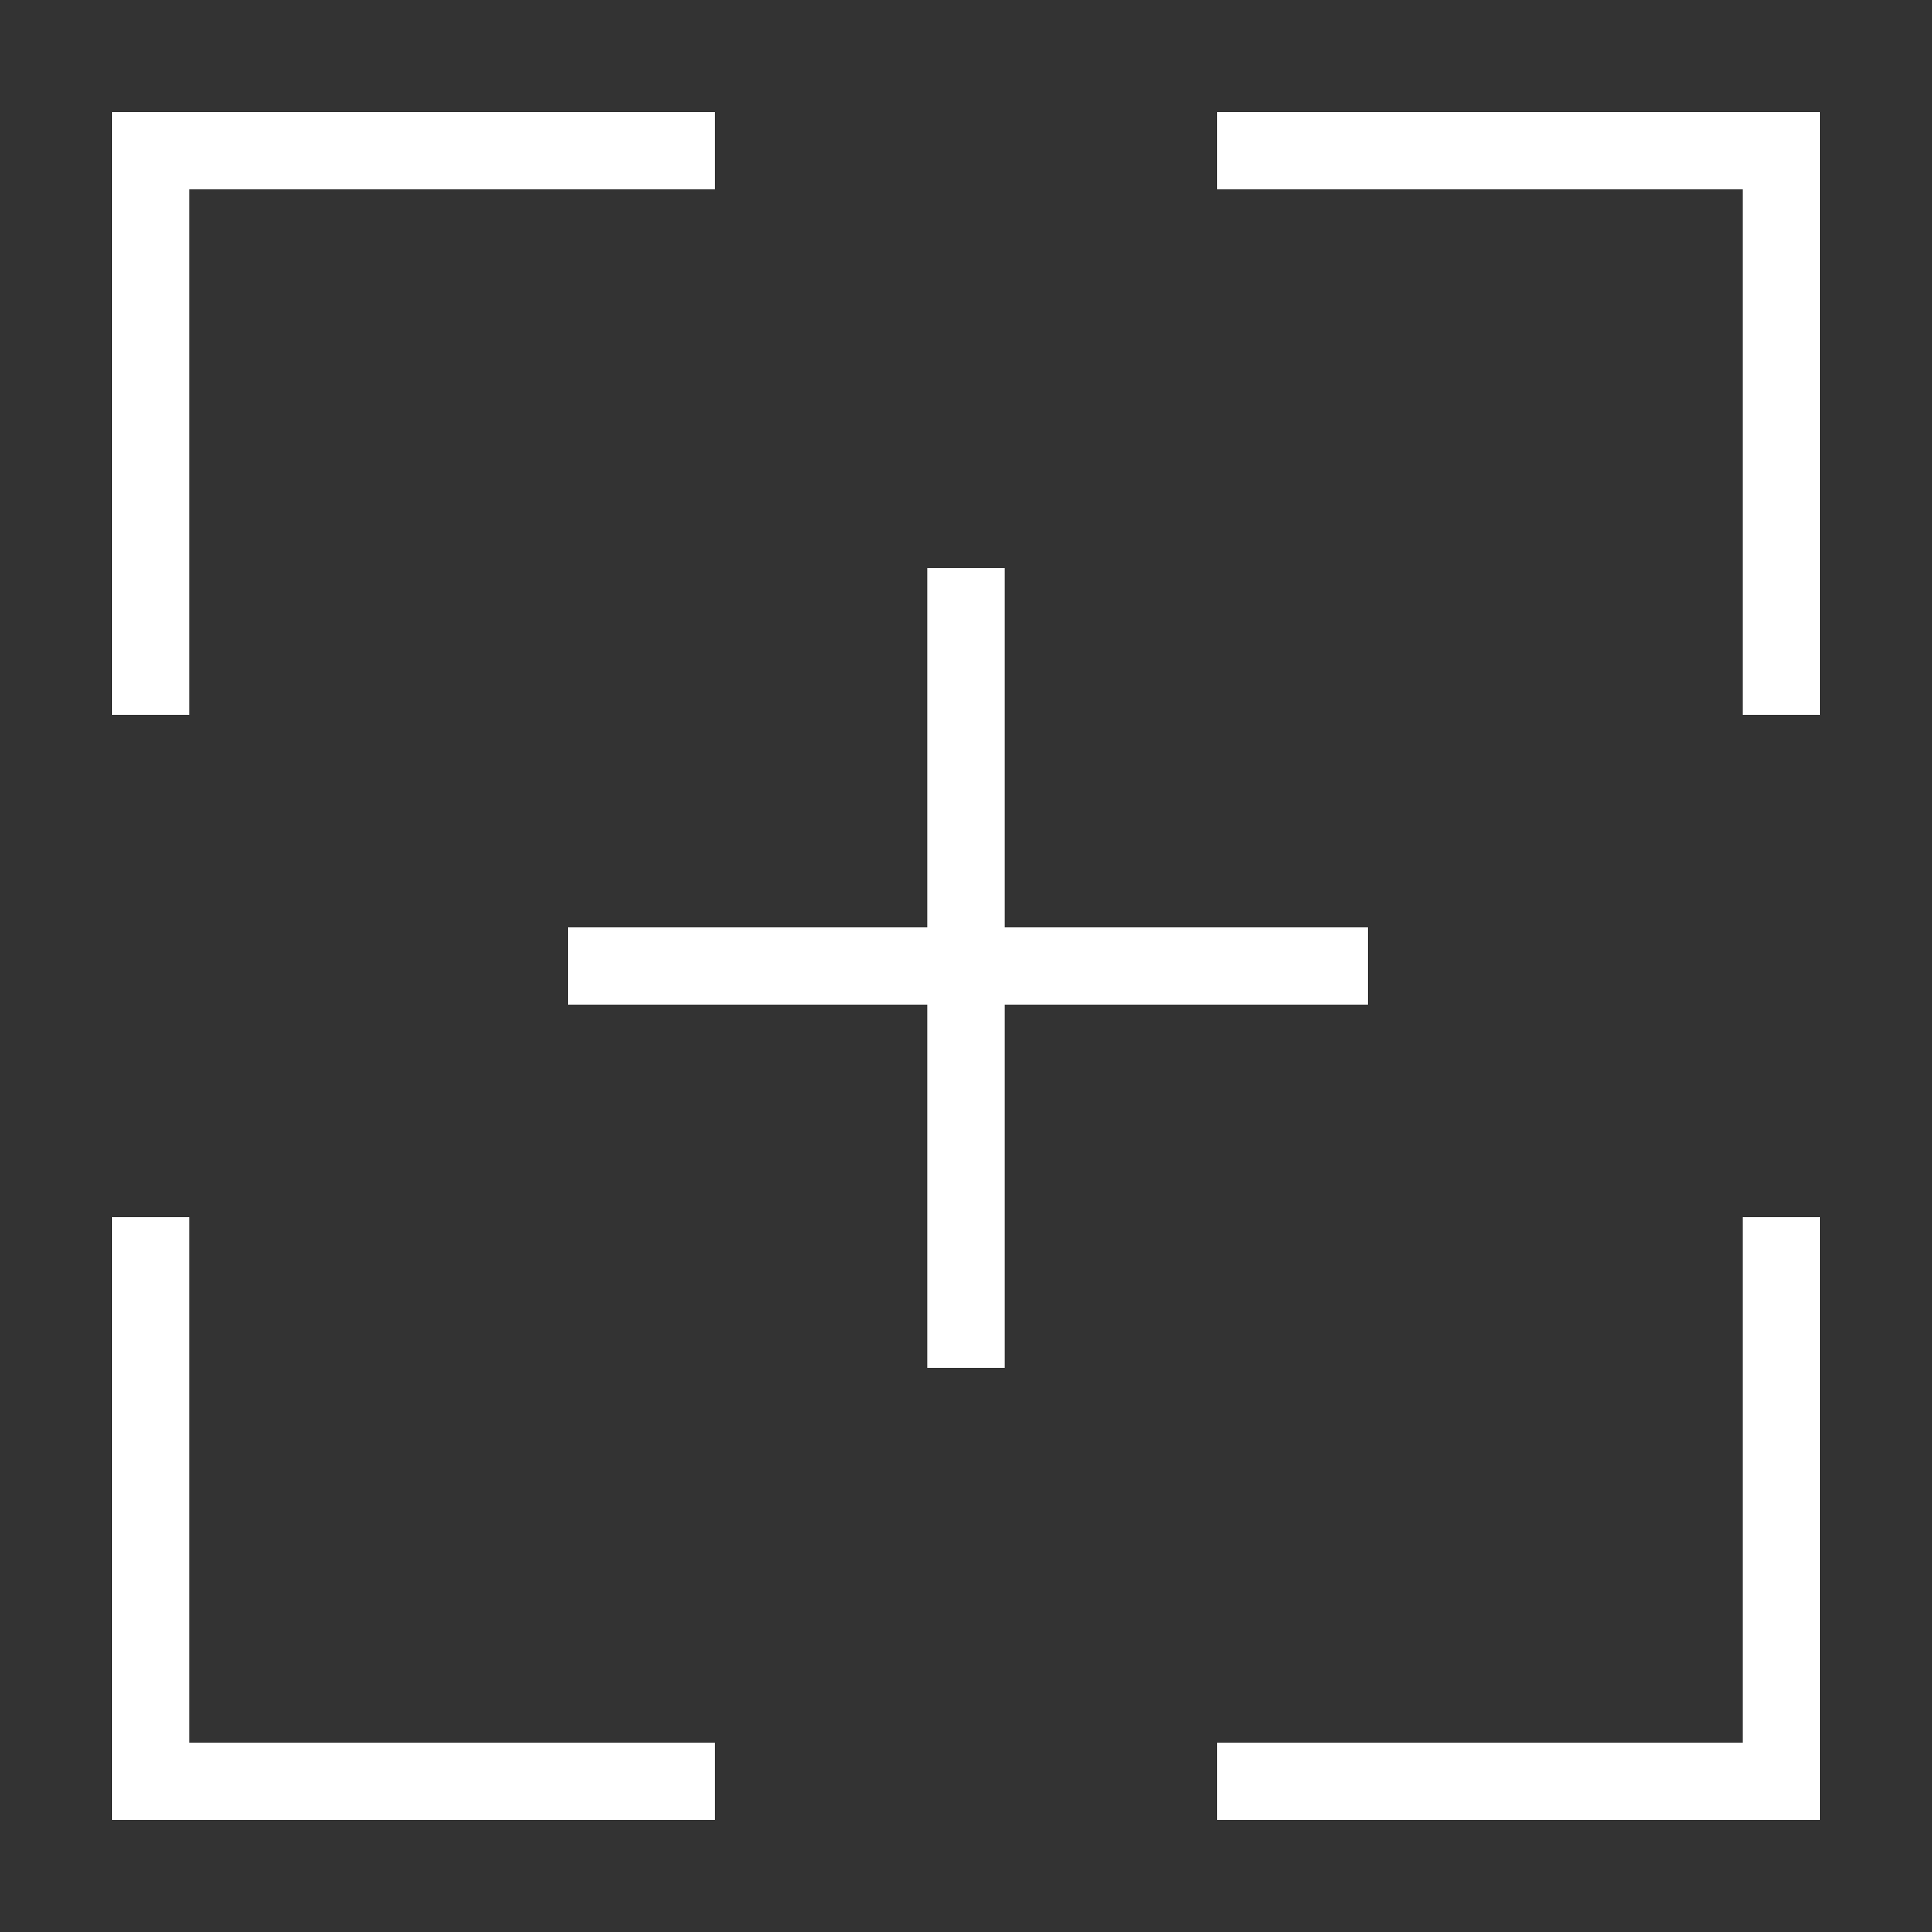
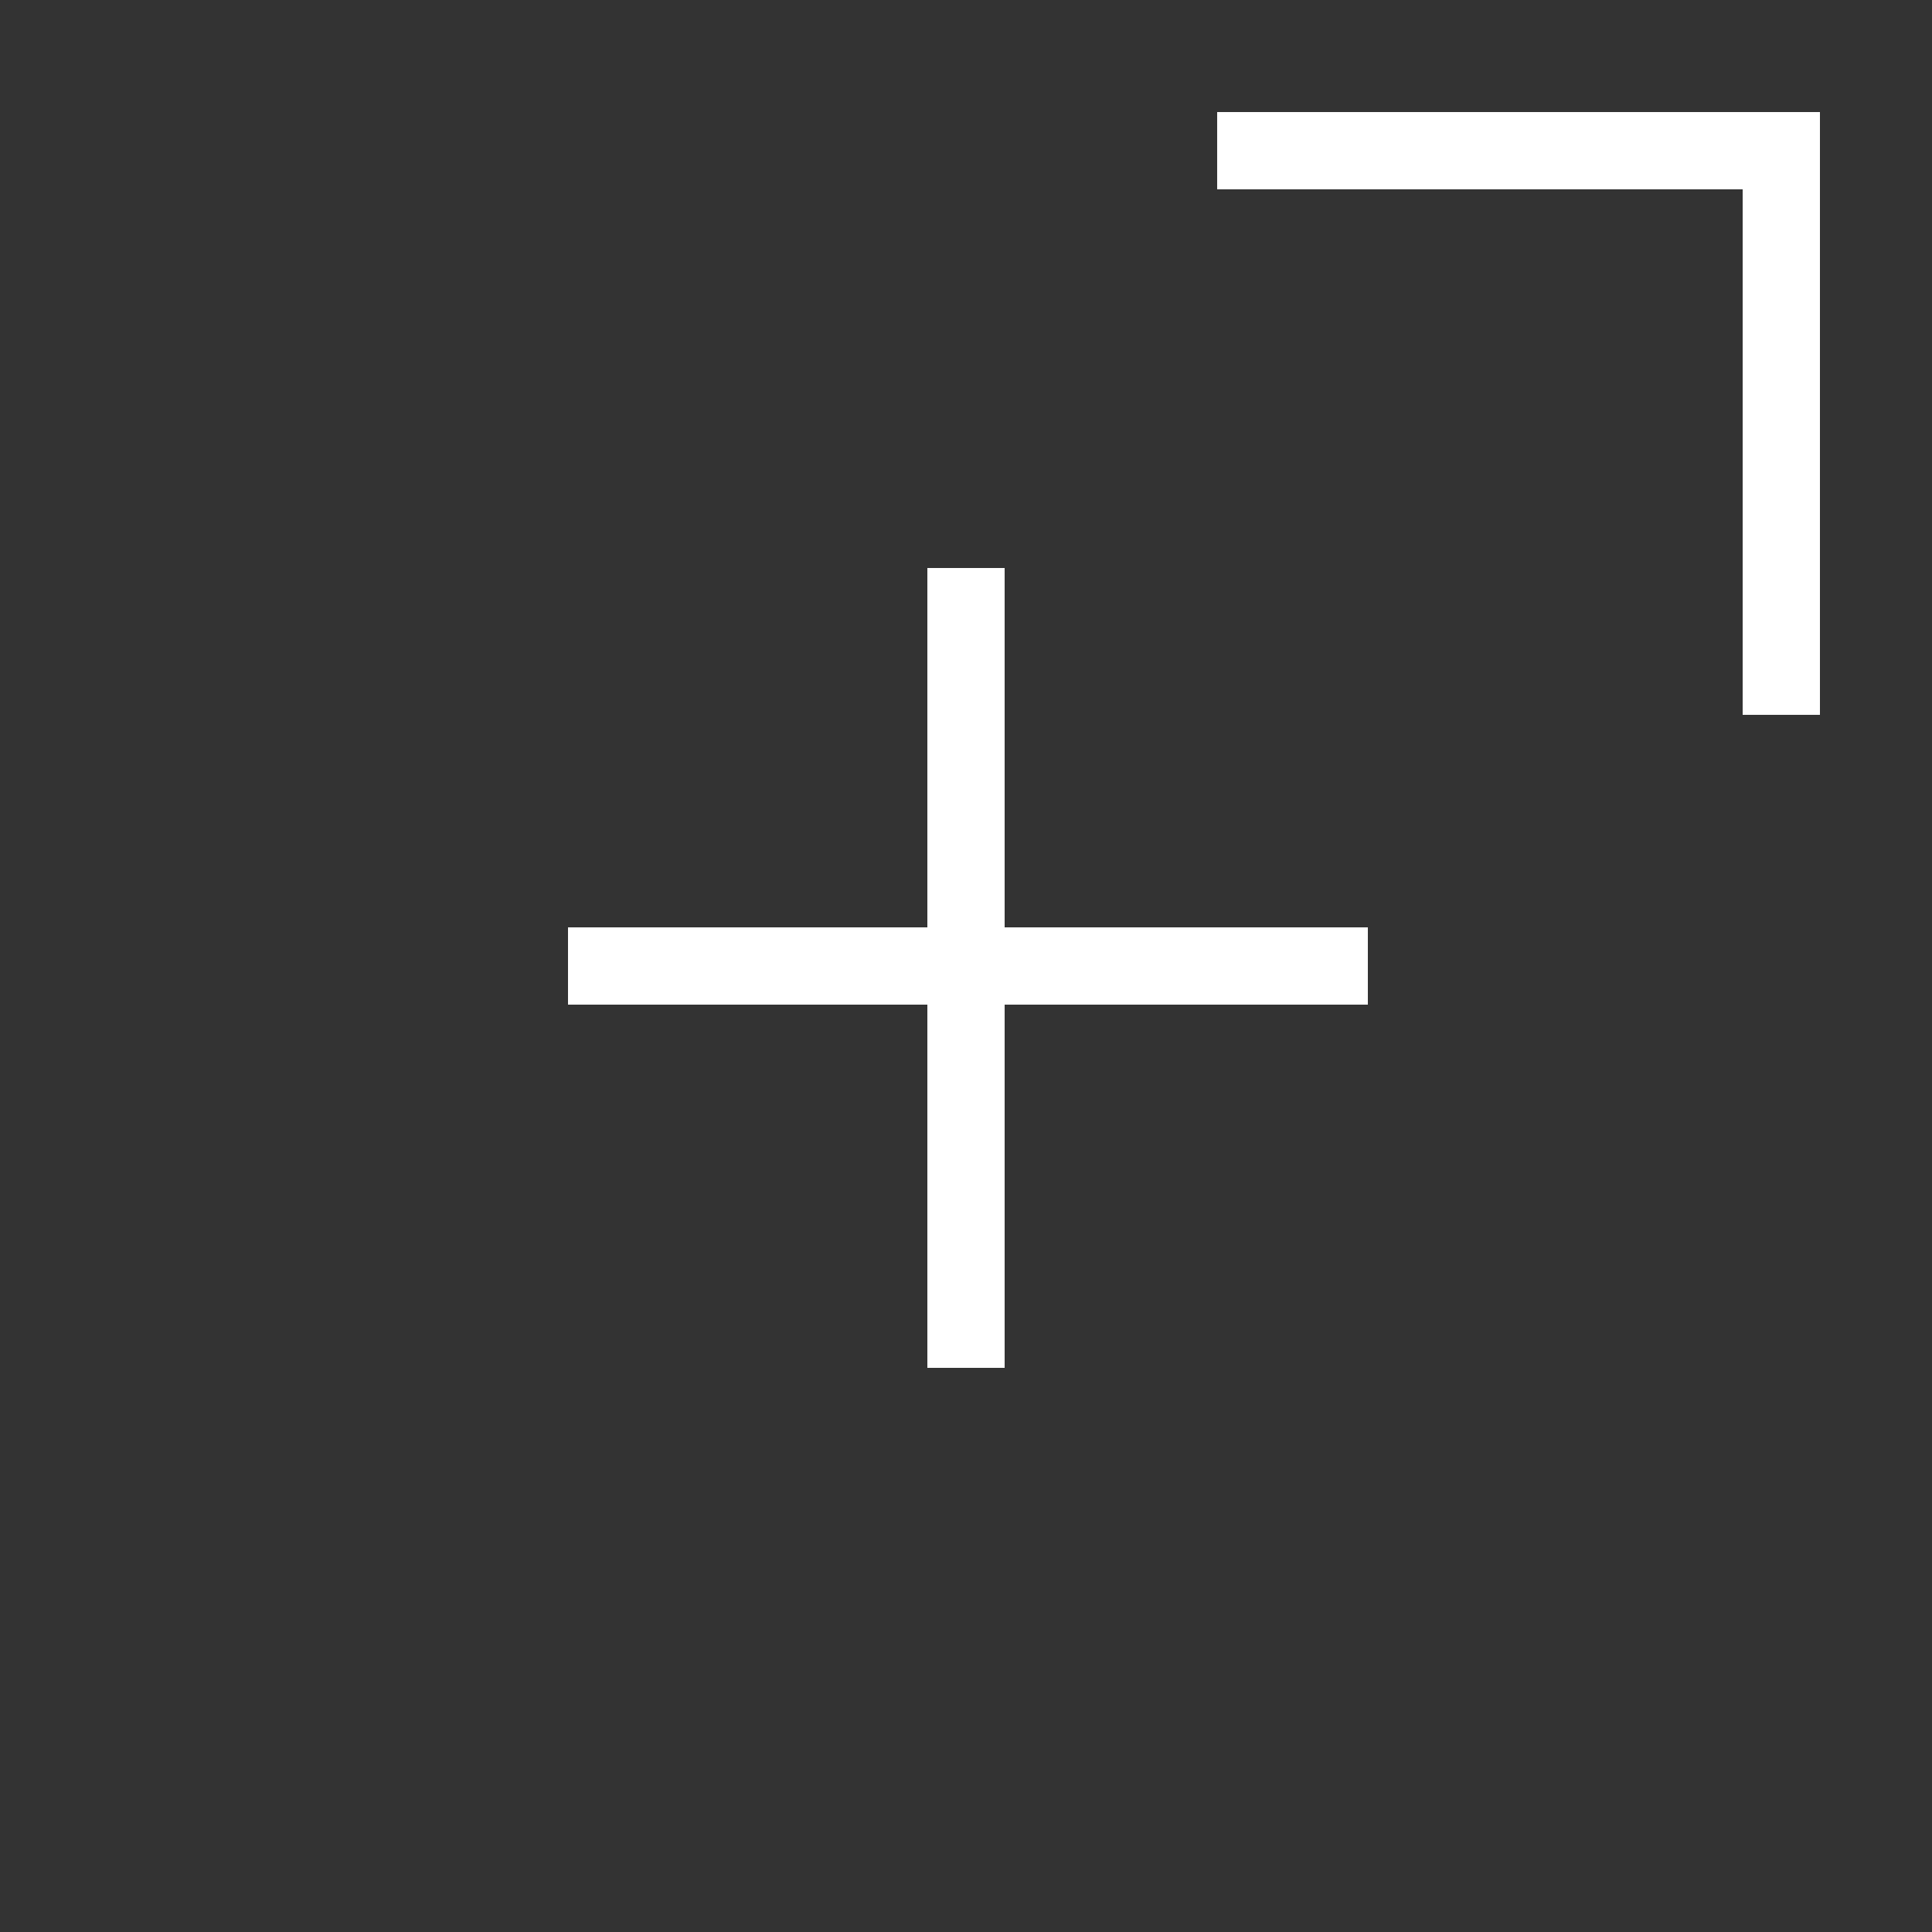
<svg xmlns="http://www.w3.org/2000/svg" version="1.1" x="0px" y="0px" viewBox="0 0 50 50" enable-background="new 0 0 50 50" xml:space="preserve">
  <rect x="0" y="0" width="50" height="50" fill="#333333" stroke="none" />
  <g id="zoom" display="none">
    <g display="inline">
      <polygon fill="#FFFFFF" points="45,43.2 32.2,30.3 30.9,31.9 43.9,45 32,45 32,47 47,47 47,31 45,31   " />
      <polygon fill="#FFFFFF" points="17.9,30.3 5,43.2 5,31 3,31 3,47 19,47 19,45 6.5,45 19.4,31.9   " />
      <polygon fill="#FFFFFF" points="32,2 32,4 43.9,4 31,17.1 32.2,18.6 45,5.8 45,18 47,18 47,2   " />
-       <polygon fill="#FFFFFF" points="19,4 19,2 3,2 3,18 5,18 5,5.8 17.9,18.7 19.4,17.1 6.5,4   " />
    </g>
  </g>
  <g id="download" display="none">
    <g display="inline">
      <path fill="none" stroke="#FFFFFF" stroke-width="2" stroke-miterlimit="10" d="M25.7,5.8" />
      <g>
        <g>
-           <polygon fill="#FFFFFF" points="47.1,47.1 31.5,47.1 31.5,45.1 45.1,45.1 45.1,31.5 47.1,31.5     " />
-         </g>
+           </g>
        <g>
          <polygon fill="#FFFFFF" points="18.5,47.1 2.9,47.1 2.9,31.5 4.9,31.5 4.9,45.1 18.5,45.1     " />
        </g>
      </g>
      <g>
        <g>
          <polygon fill="#FFFFFF" points="47.1,18.5 45.1,18.5 45.1,4.9 31.5,4.9 31.5,2.9 47.1,2.9     " />
        </g>
        <g>
          <polygon fill="#FFFFFF" points="4.9,18.5 2.9,18.5 2.9,2.9 18.5,2.9 18.5,4.9 4.9,4.9     " />
        </g>
      </g>
      <g>
        <polygon fill="#FFFFFF" points="25,33.7 14,22.7 15.4,21.3 25,30.9 34.6,21.3 36,22.7    " />
      </g>
      <rect x="24" y="2.9" fill="#FFFFFF" width="2" height="29.6" />
      <rect x="18.5" y="37.6" fill="#FFFFFF" width="13" height="2" />
    </g>
  </g>
  <g id="share">
    <g>
      <g>
-         <polygon fill="#FFFFFF" points="18.5,47.1 2.9,47.1 2.9,31.5 4.9,31.5 4.9,45.1 18.5,45.1    " />
-         <polygon fill="#FFFFFF" points="47.1,47.1 31.5,47.1 31.5,45.1 45.1,45.1 45.1,31.5 47.1,31.5    " />
        <polygon fill="#FFFFFF" points="47.1,18.5 45.1,18.5 45.1,4.9 31.5,4.9 31.5,2.9 47.1,2.9    " />
-         <polygon fill="#FFFFFF" points="4.9,18.5 2.9,18.5 2.9,2.9 18.5,2.9 18.5,4.9 4.9,4.9    " />
      </g>
      <rect x="14.7" y="24" fill="#FFFFFF" width="20.7" height="2" />
      <rect x="24" y="14.7" fill="#FFFFFF" width="2" height="20.7" />
    </g>
  </g>
</svg>